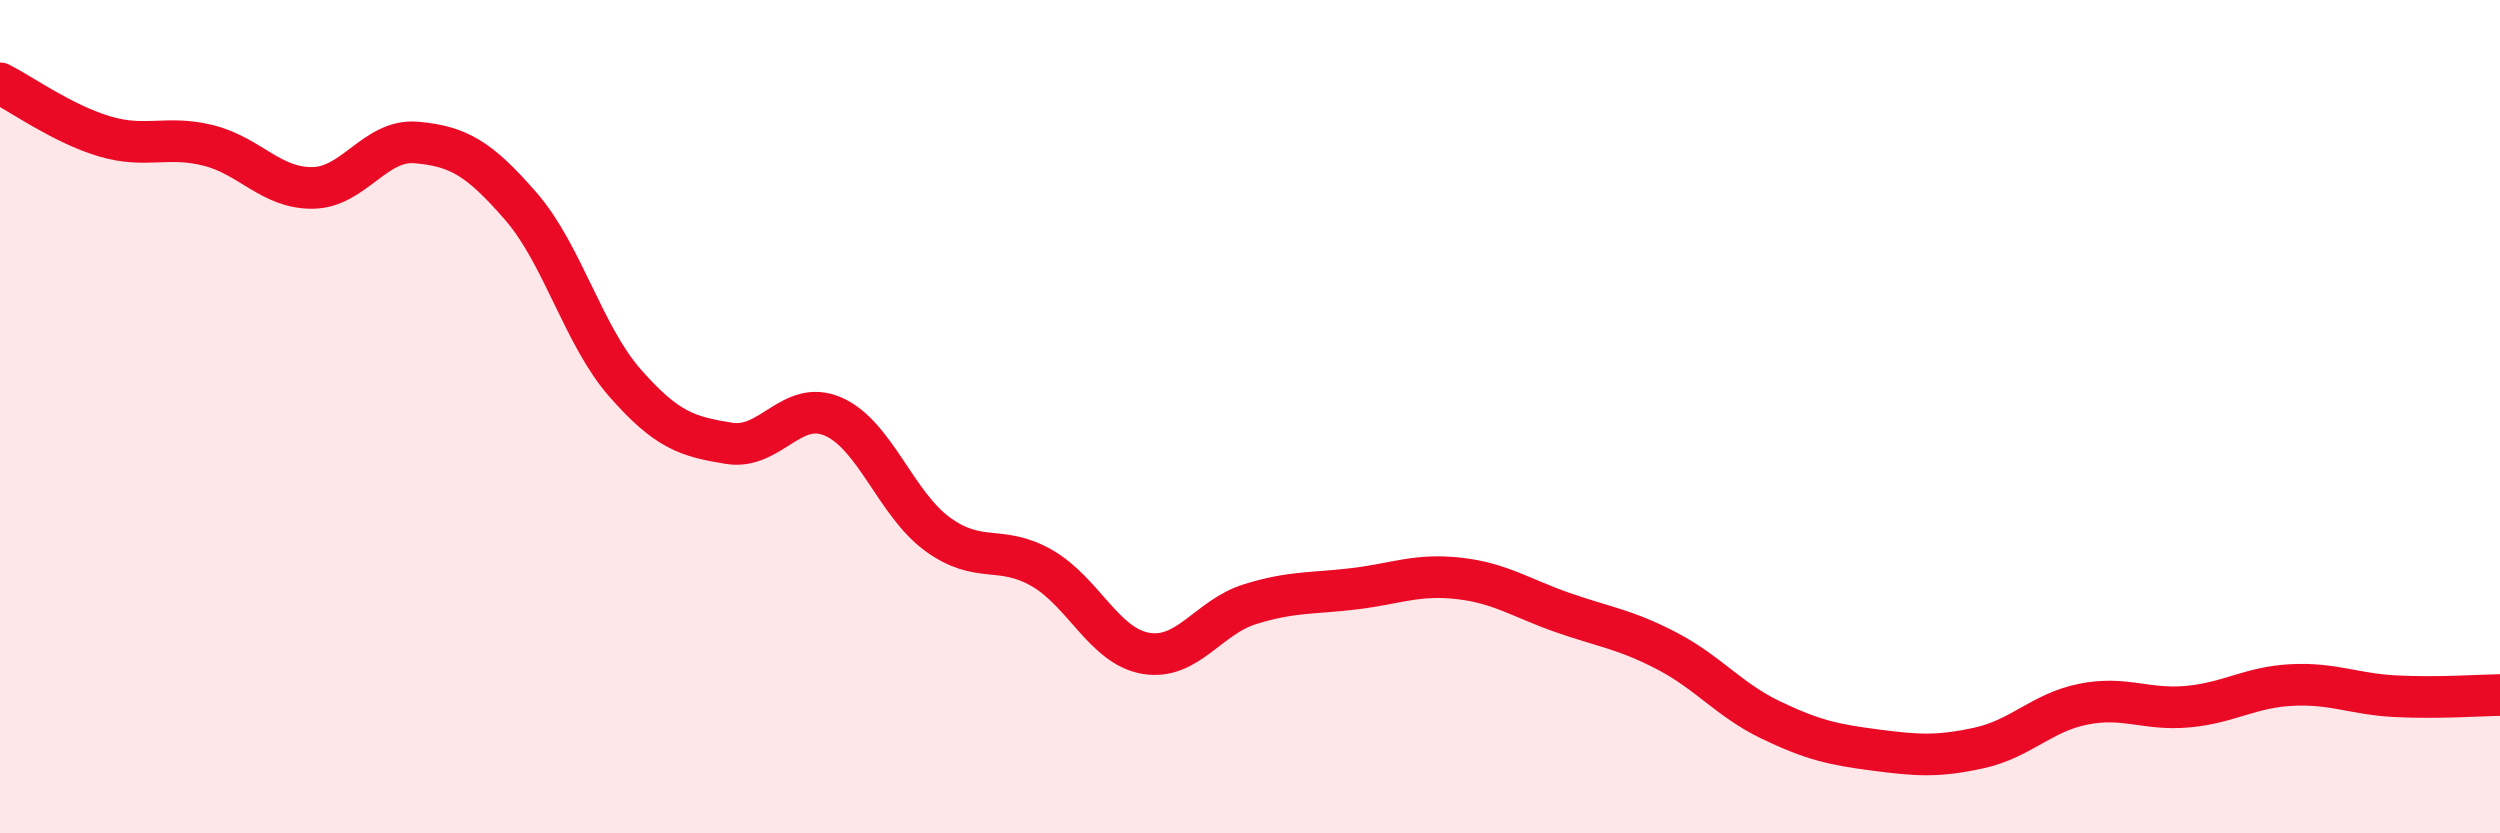
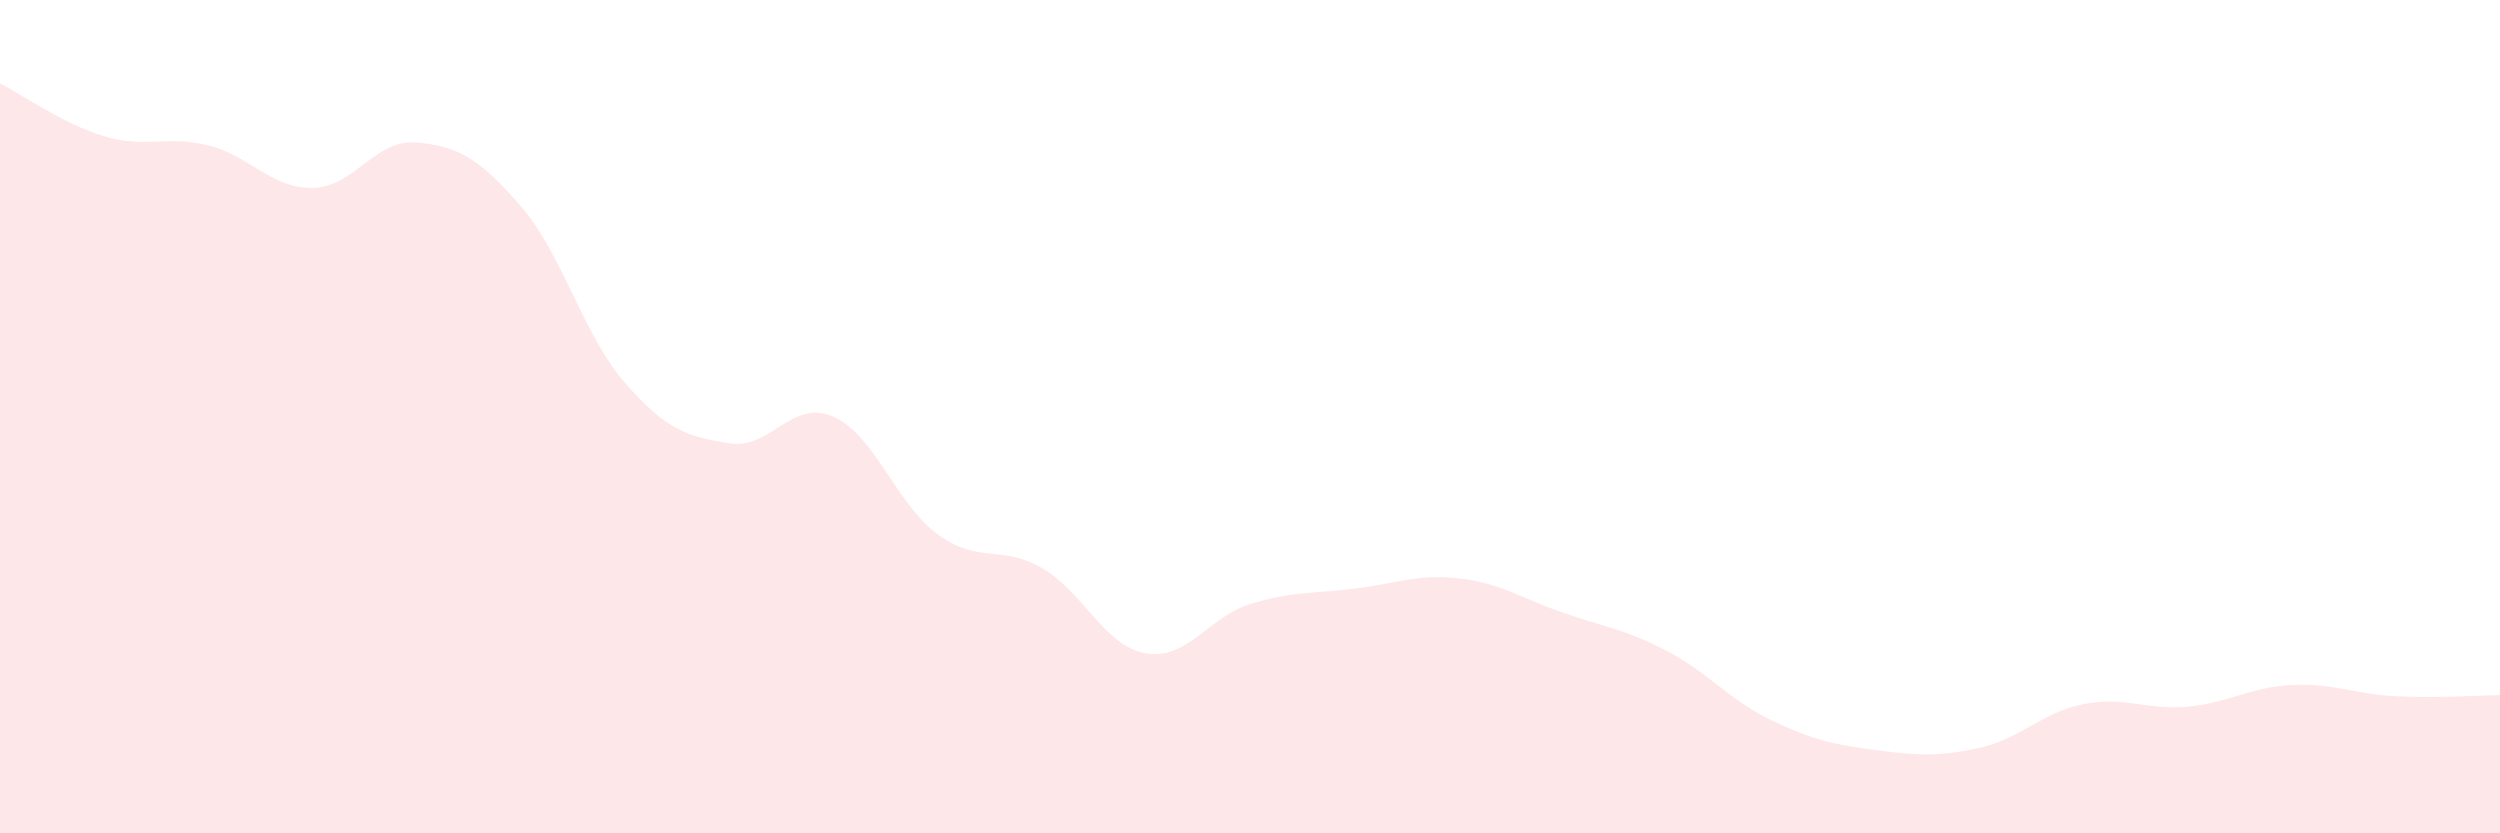
<svg xmlns="http://www.w3.org/2000/svg" width="60" height="20" viewBox="0 0 60 20">
  <path d="M 0,2 C 0.5,2.25 1.5,2.97 2.5,3.27 C 3.5,3.57 4,3.24 5,3.49 C 6,3.74 6.5,4.52 7.5,4.51 C 8.5,4.5 9,3.33 10,3.42 C 11,3.51 11.5,3.8 12.5,4.95 C 13.5,6.1 14,8.05 15,9.19 C 16,10.33 16.5,10.48 17.5,10.64 C 18.5,10.8 19,9.56 20,10 C 21,10.44 21.5,12.09 22.5,12.82 C 23.5,13.55 24,13.06 25,13.63 C 26,14.2 26.5,15.51 27.5,15.68 C 28.5,15.85 29,14.81 30,14.5 C 31,14.19 31.5,14.25 32.5,14.13 C 33.5,14.01 34,13.77 35,13.88 C 36,13.99 36.5,14.35 37.5,14.7 C 38.5,15.05 39,15.1 40,15.62 C 41,16.14 41.5,16.8 42.5,17.28 C 43.5,17.76 44,17.87 45,18 C 46,18.13 46.5,18.17 47.5,17.95 C 48.5,17.73 49,17.1 50,16.9 C 51,16.7 51.5,17.05 52.5,16.96 C 53.5,16.87 54,16.49 55,16.44 C 56,16.39 56.5,16.66 57.5,16.71 C 58.5,16.76 59.5,16.69 60,16.68L60 20L0 20Z" fill="#EB0A25" opacity="0.1" stroke-linecap="round" stroke-linejoin="round" />
-   <path d="M 0,2 C 0.5,2.25 1.5,2.97 2.5,3.27 C 3.5,3.57 4,3.24 5,3.49 C 6,3.74 6.5,4.52 7.5,4.51 C 8.5,4.5 9,3.33 10,3.42 C 11,3.51 11.5,3.8 12.5,4.95 C 13.5,6.1 14,8.05 15,9.19 C 16,10.33 16.5,10.48 17.5,10.64 C 18.5,10.8 19,9.56 20,10 C 21,10.44 21.5,12.09 22.5,12.82 C 23.5,13.55 24,13.06 25,13.63 C 26,14.2 26.5,15.51 27.5,15.68 C 28.5,15.85 29,14.81 30,14.5 C 31,14.19 31.5,14.25 32.5,14.13 C 33.5,14.01 34,13.77 35,13.88 C 36,13.99 36.5,14.35 37.5,14.7 C 38.5,15.05 39,15.1 40,15.62 C 41,16.14 41.5,16.8 42.5,17.28 C 43.5,17.76 44,17.87 45,18 C 46,18.13 46.5,18.17 47.5,17.95 C 48.5,17.73 49,17.1 50,16.9 C 51,16.7 51.5,17.05 52.5,16.96 C 53.5,16.87 54,16.49 55,16.44 C 56,16.39 56.5,16.66 57.5,16.71 C 58.5,16.76 59.5,16.69 60,16.68" stroke="#EB0A25" stroke-width="1" fill="none" stroke-linecap="round" stroke-linejoin="round" />
</svg>